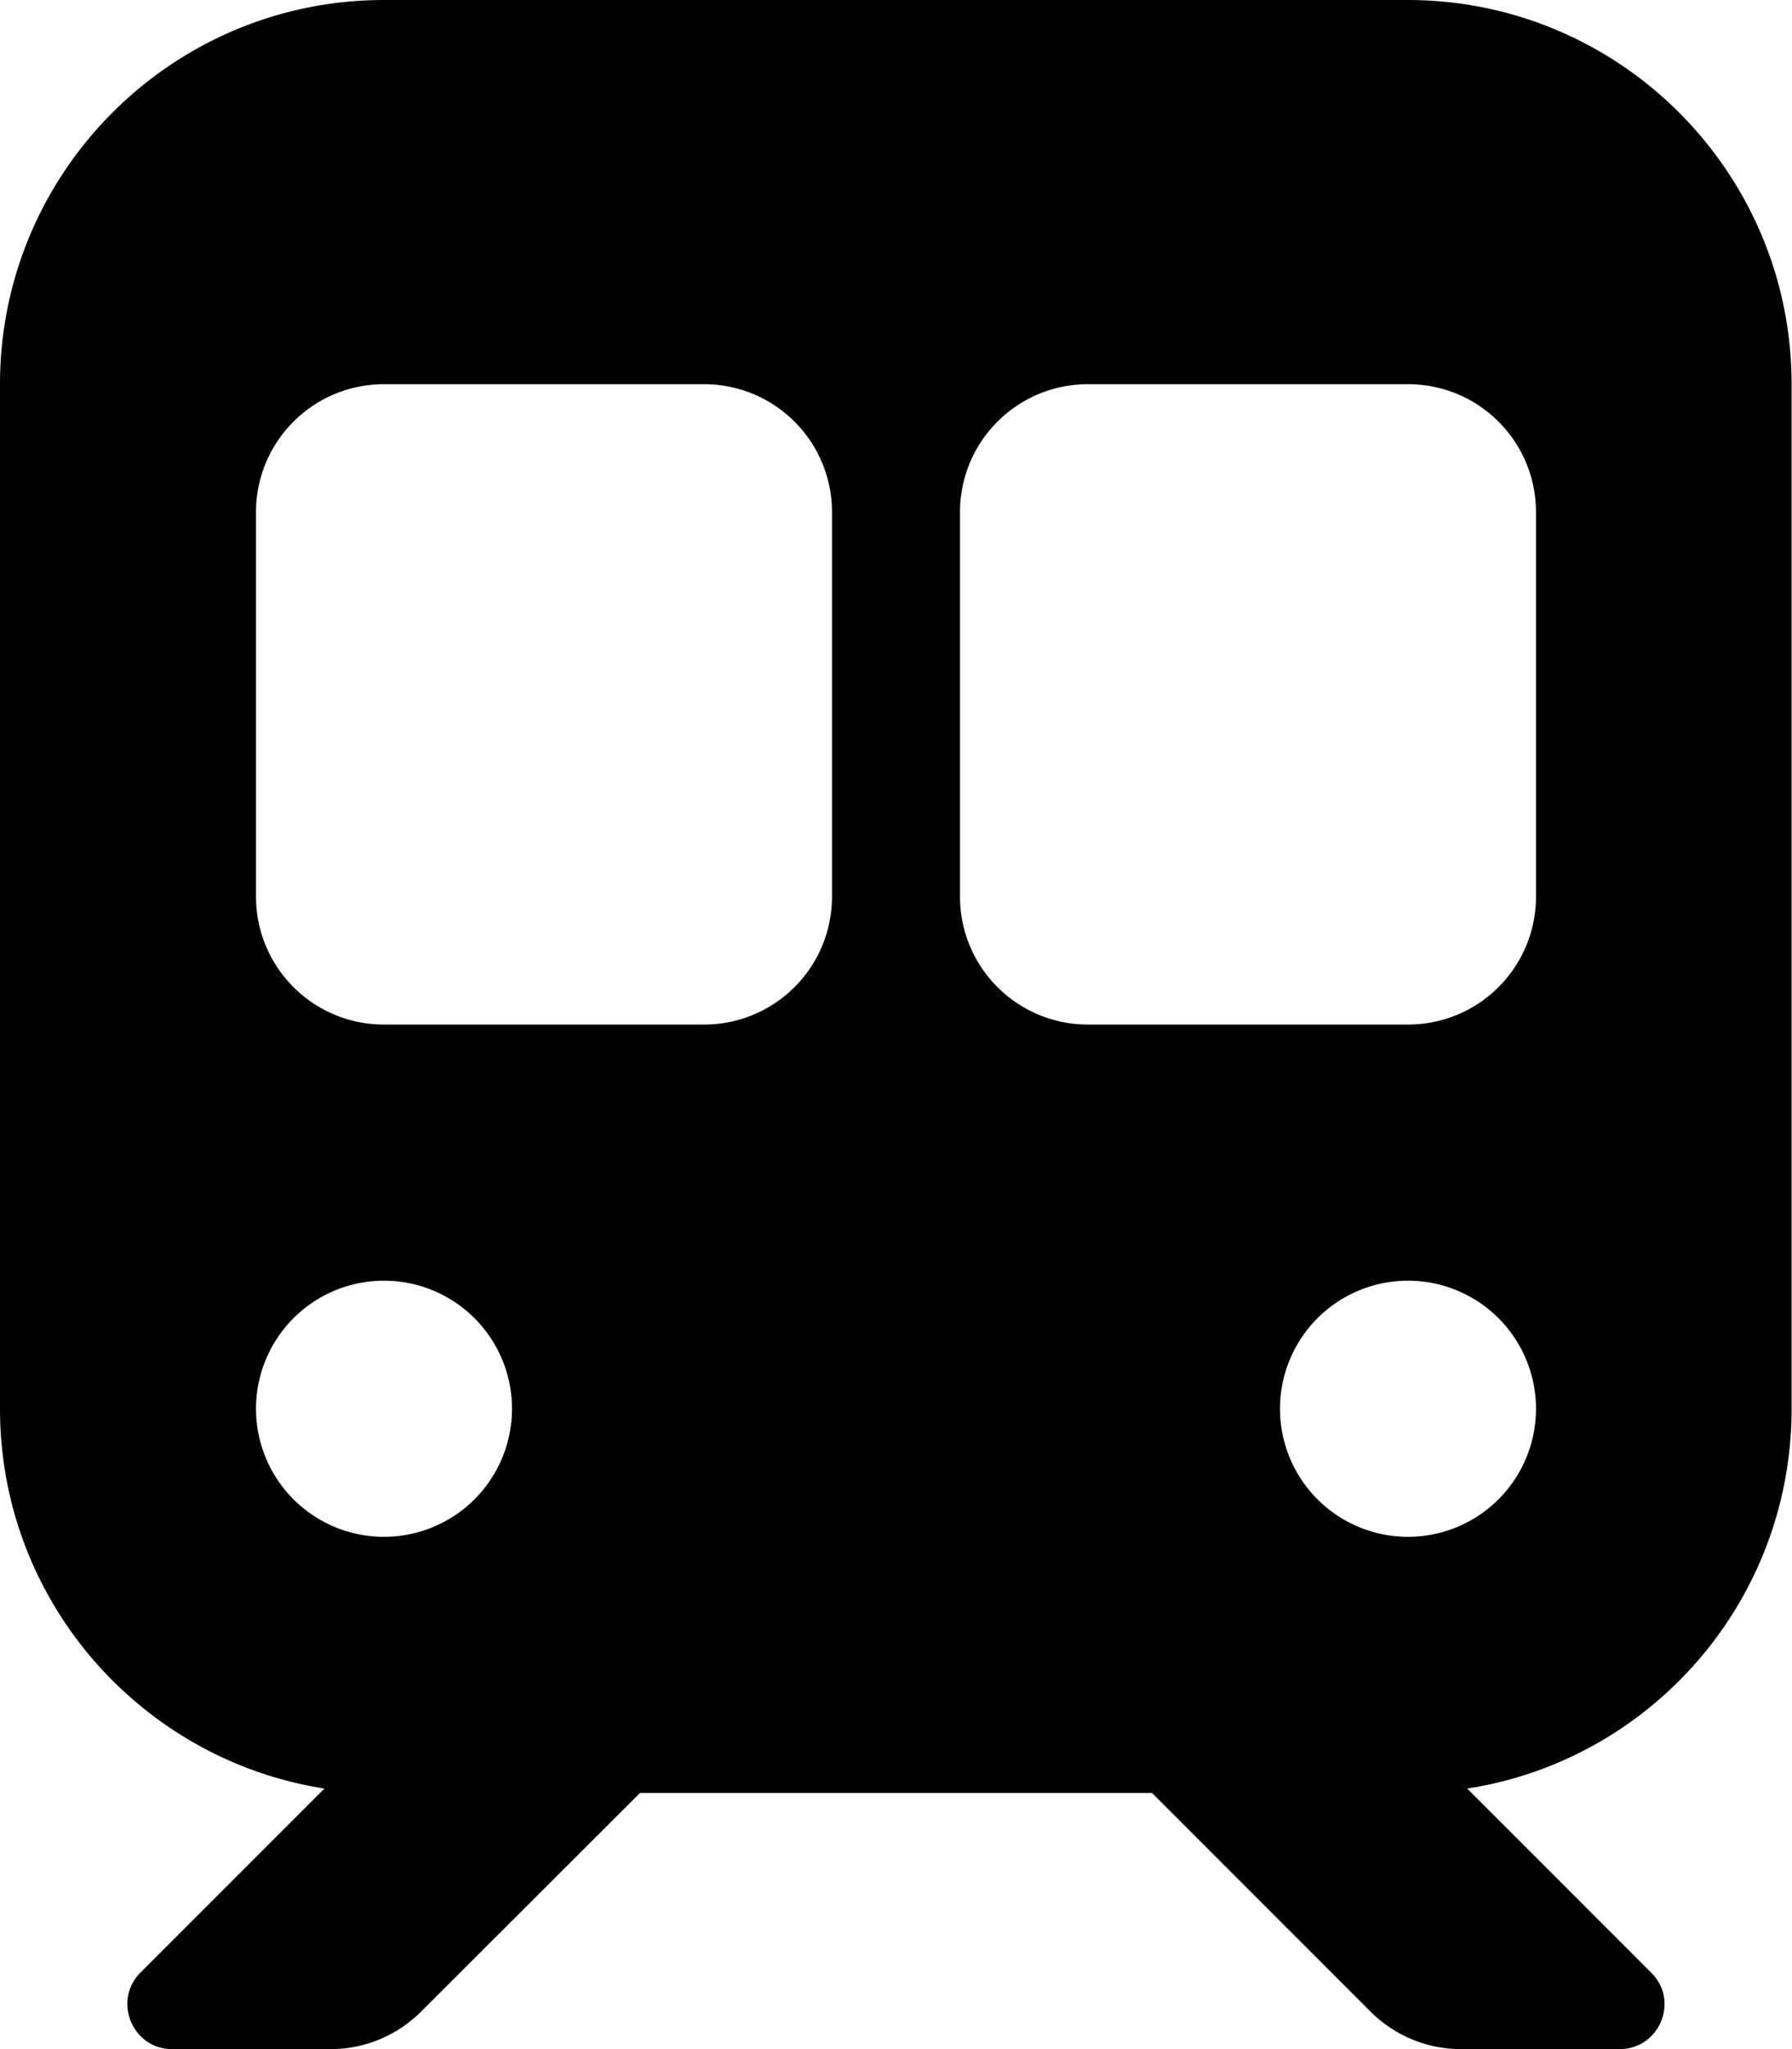
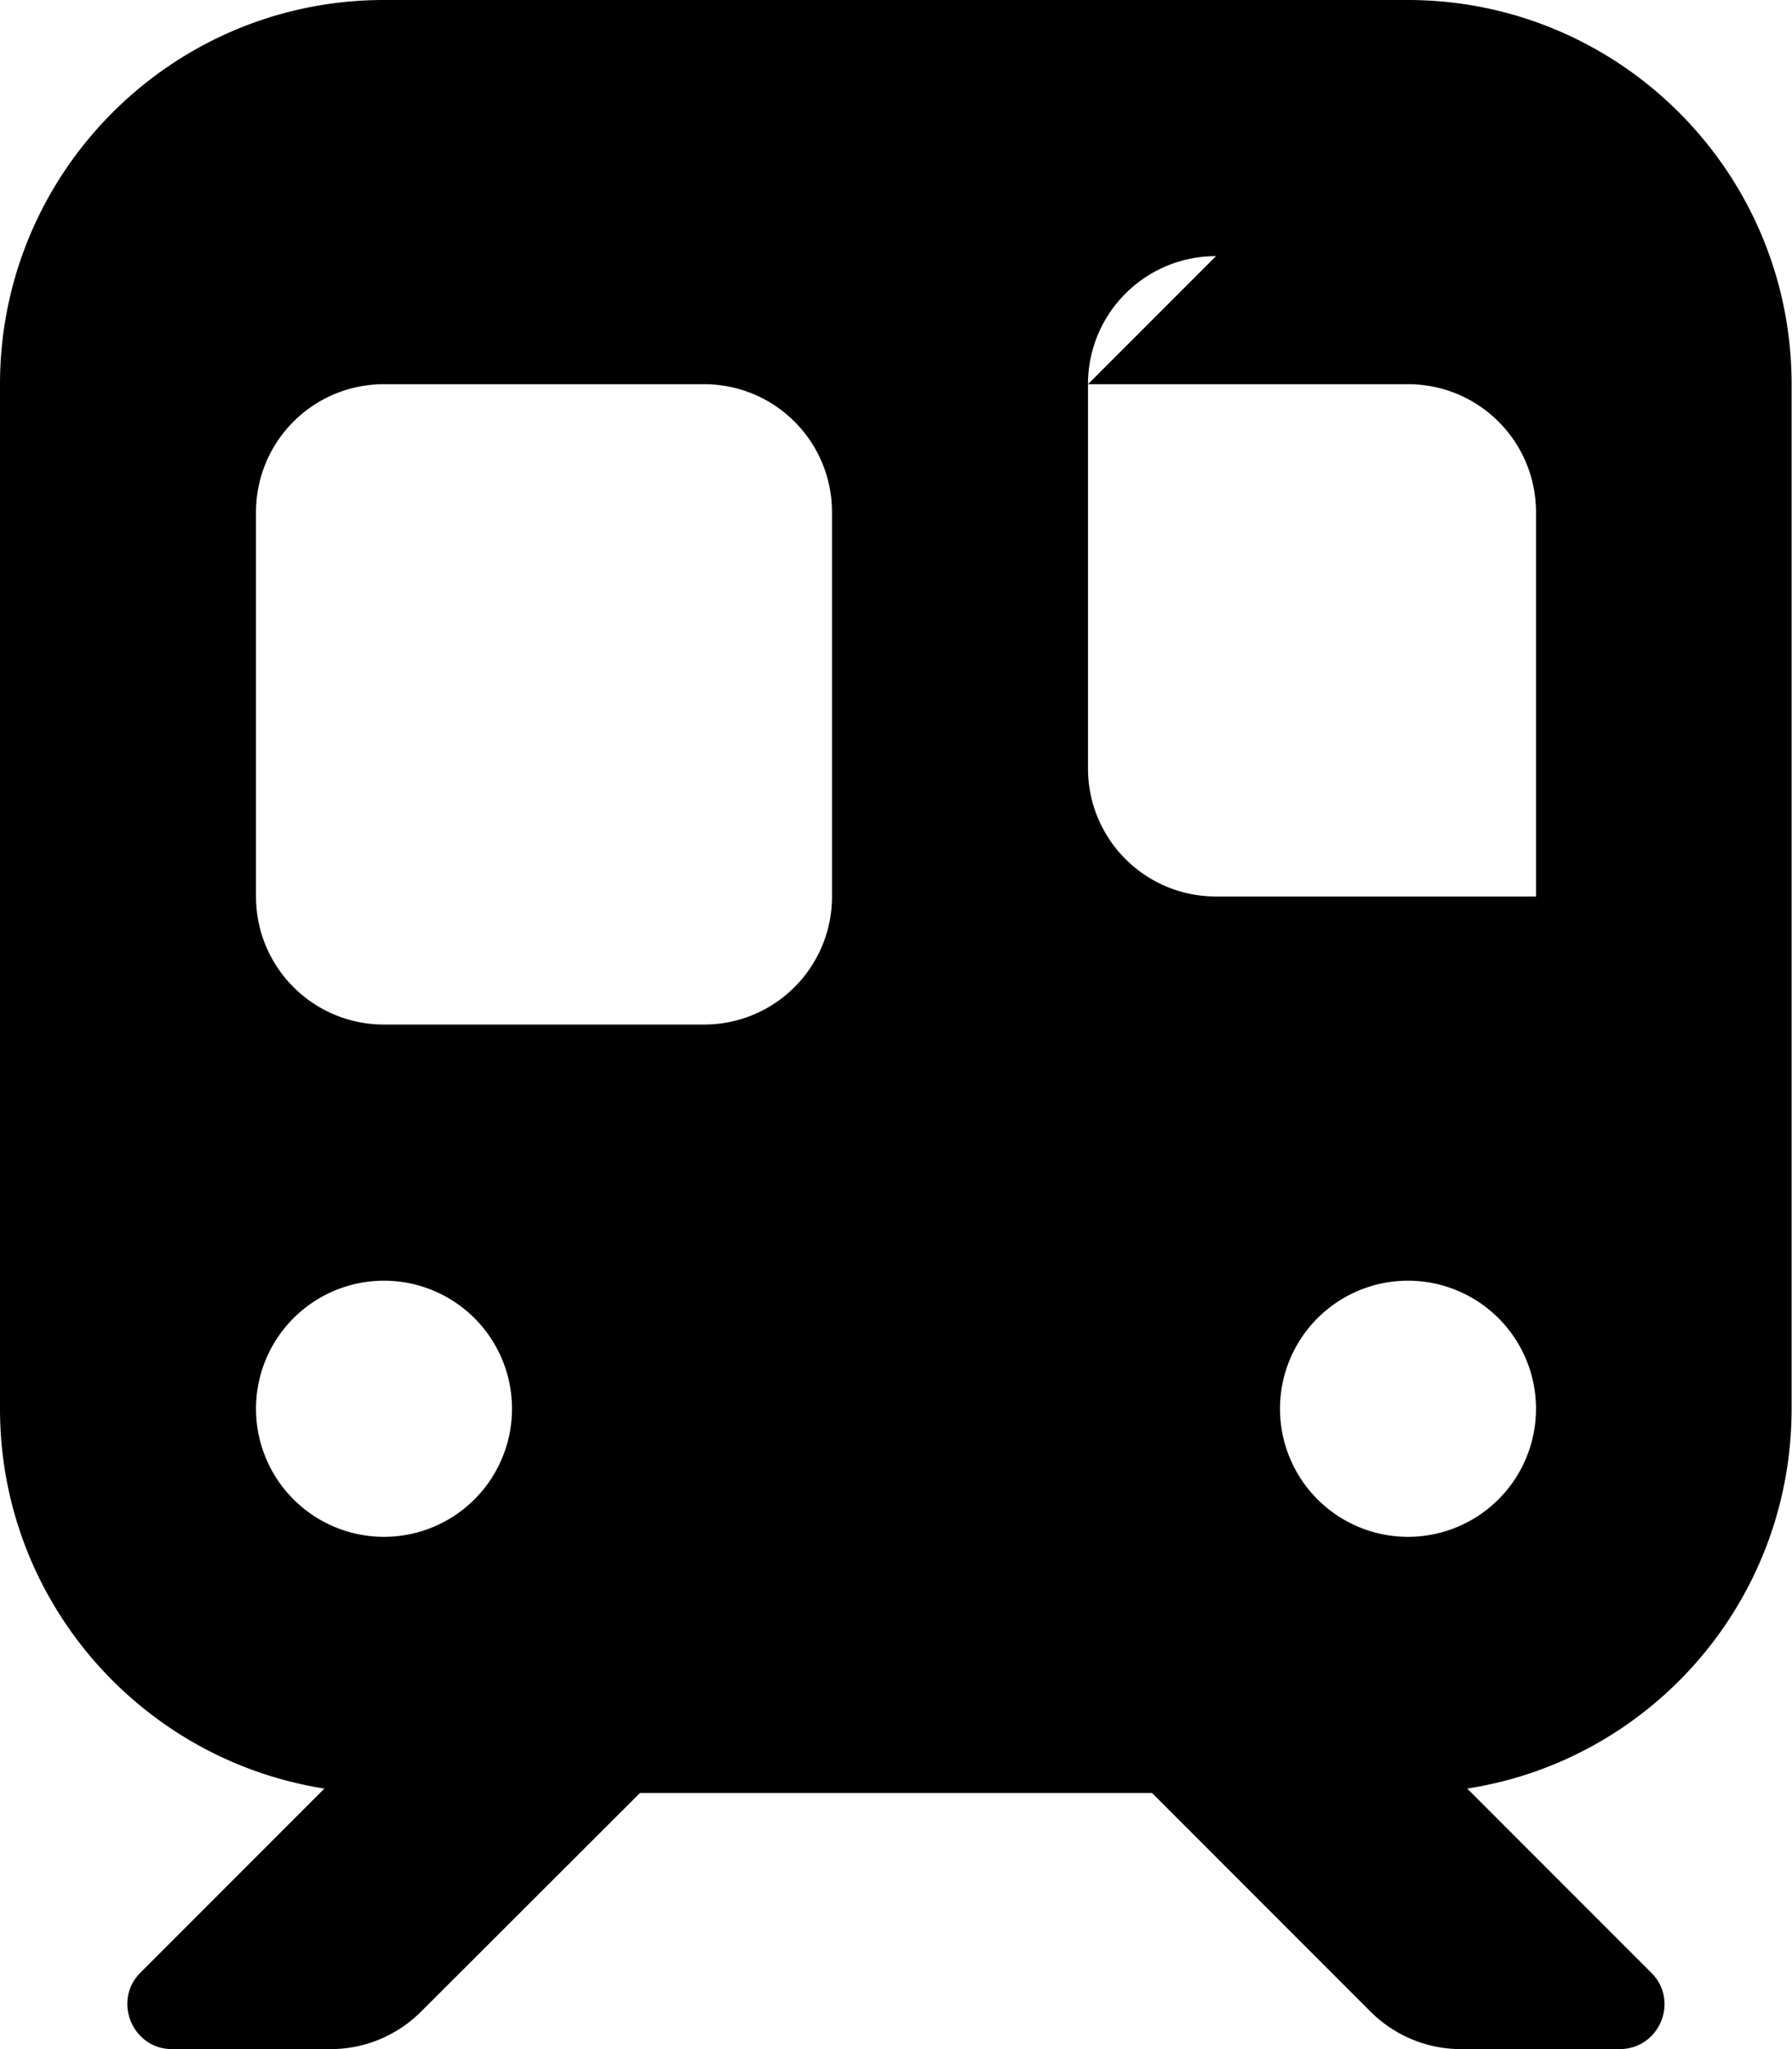
<svg xmlns="http://www.w3.org/2000/svg" width="42" height="48" viewBox="0 0 448 512">
-   <path fill="currentColor" d="M96 0C43 0 0 43 0 96v256c0 48 35.2 87.7 81.1 94.9l-46 46c-7 7-2 19.1 7.9 19.1h39.7c8.5 0 16.6-3.4 22.6-9.4L160 448h128l54.6 54.6c6 6 14.1 9.4 22.6 9.4h39.7c10 0 15-12.1 7.9-19.1l-46-46c46-7.1 81.1-46.9 81.1-94.9V96c0-53-43-96-96-96zM64 128c0-17.7 14.3-32 32-32h80c17.7 0 32 14.3 32 32v96c0 17.7-14.3 32-32 32H96c-17.7 0-32-14.3-32-32zm208-32h80c17.7 0 32 14.3 32 32v96c0 17.7-14.3 32-32 32h-80c-17.7 0-32-14.3-32-32v-96c0-17.7 14.3-32 32-32M64 352a32 32 0 1 1 64 0a32 32 0 1 1-64 0m288-32a32 32 0 1 1 0 64a32 32 0 1 1 0-64" />
+   <path fill="currentColor" d="M96 0C43 0 0 43 0 96v256c0 48 35.2 87.7 81.1 94.9l-46 46c-7 7-2 19.1 7.9 19.1h39.7c8.5 0 16.6-3.4 22.6-9.4L160 448h128l54.6 54.6c6 6 14.1 9.4 22.6 9.4h39.7c10 0 15-12.1 7.9-19.1l-46-46c46-7.1 81.1-46.9 81.1-94.9V96c0-53-43-96-96-96zM64 128c0-17.7 14.3-32 32-32h80c17.7 0 32 14.3 32 32v96c0 17.7-14.3 32-32 32H96c-17.7 0-32-14.3-32-32zm208-32h80c17.7 0 32 14.3 32 32v96h-80c-17.7 0-32-14.3-32-32v-96c0-17.7 14.3-32 32-32M64 352a32 32 0 1 1 64 0a32 32 0 1 1-64 0m288-32a32 32 0 1 1 0 64a32 32 0 1 1 0-64" />
</svg>